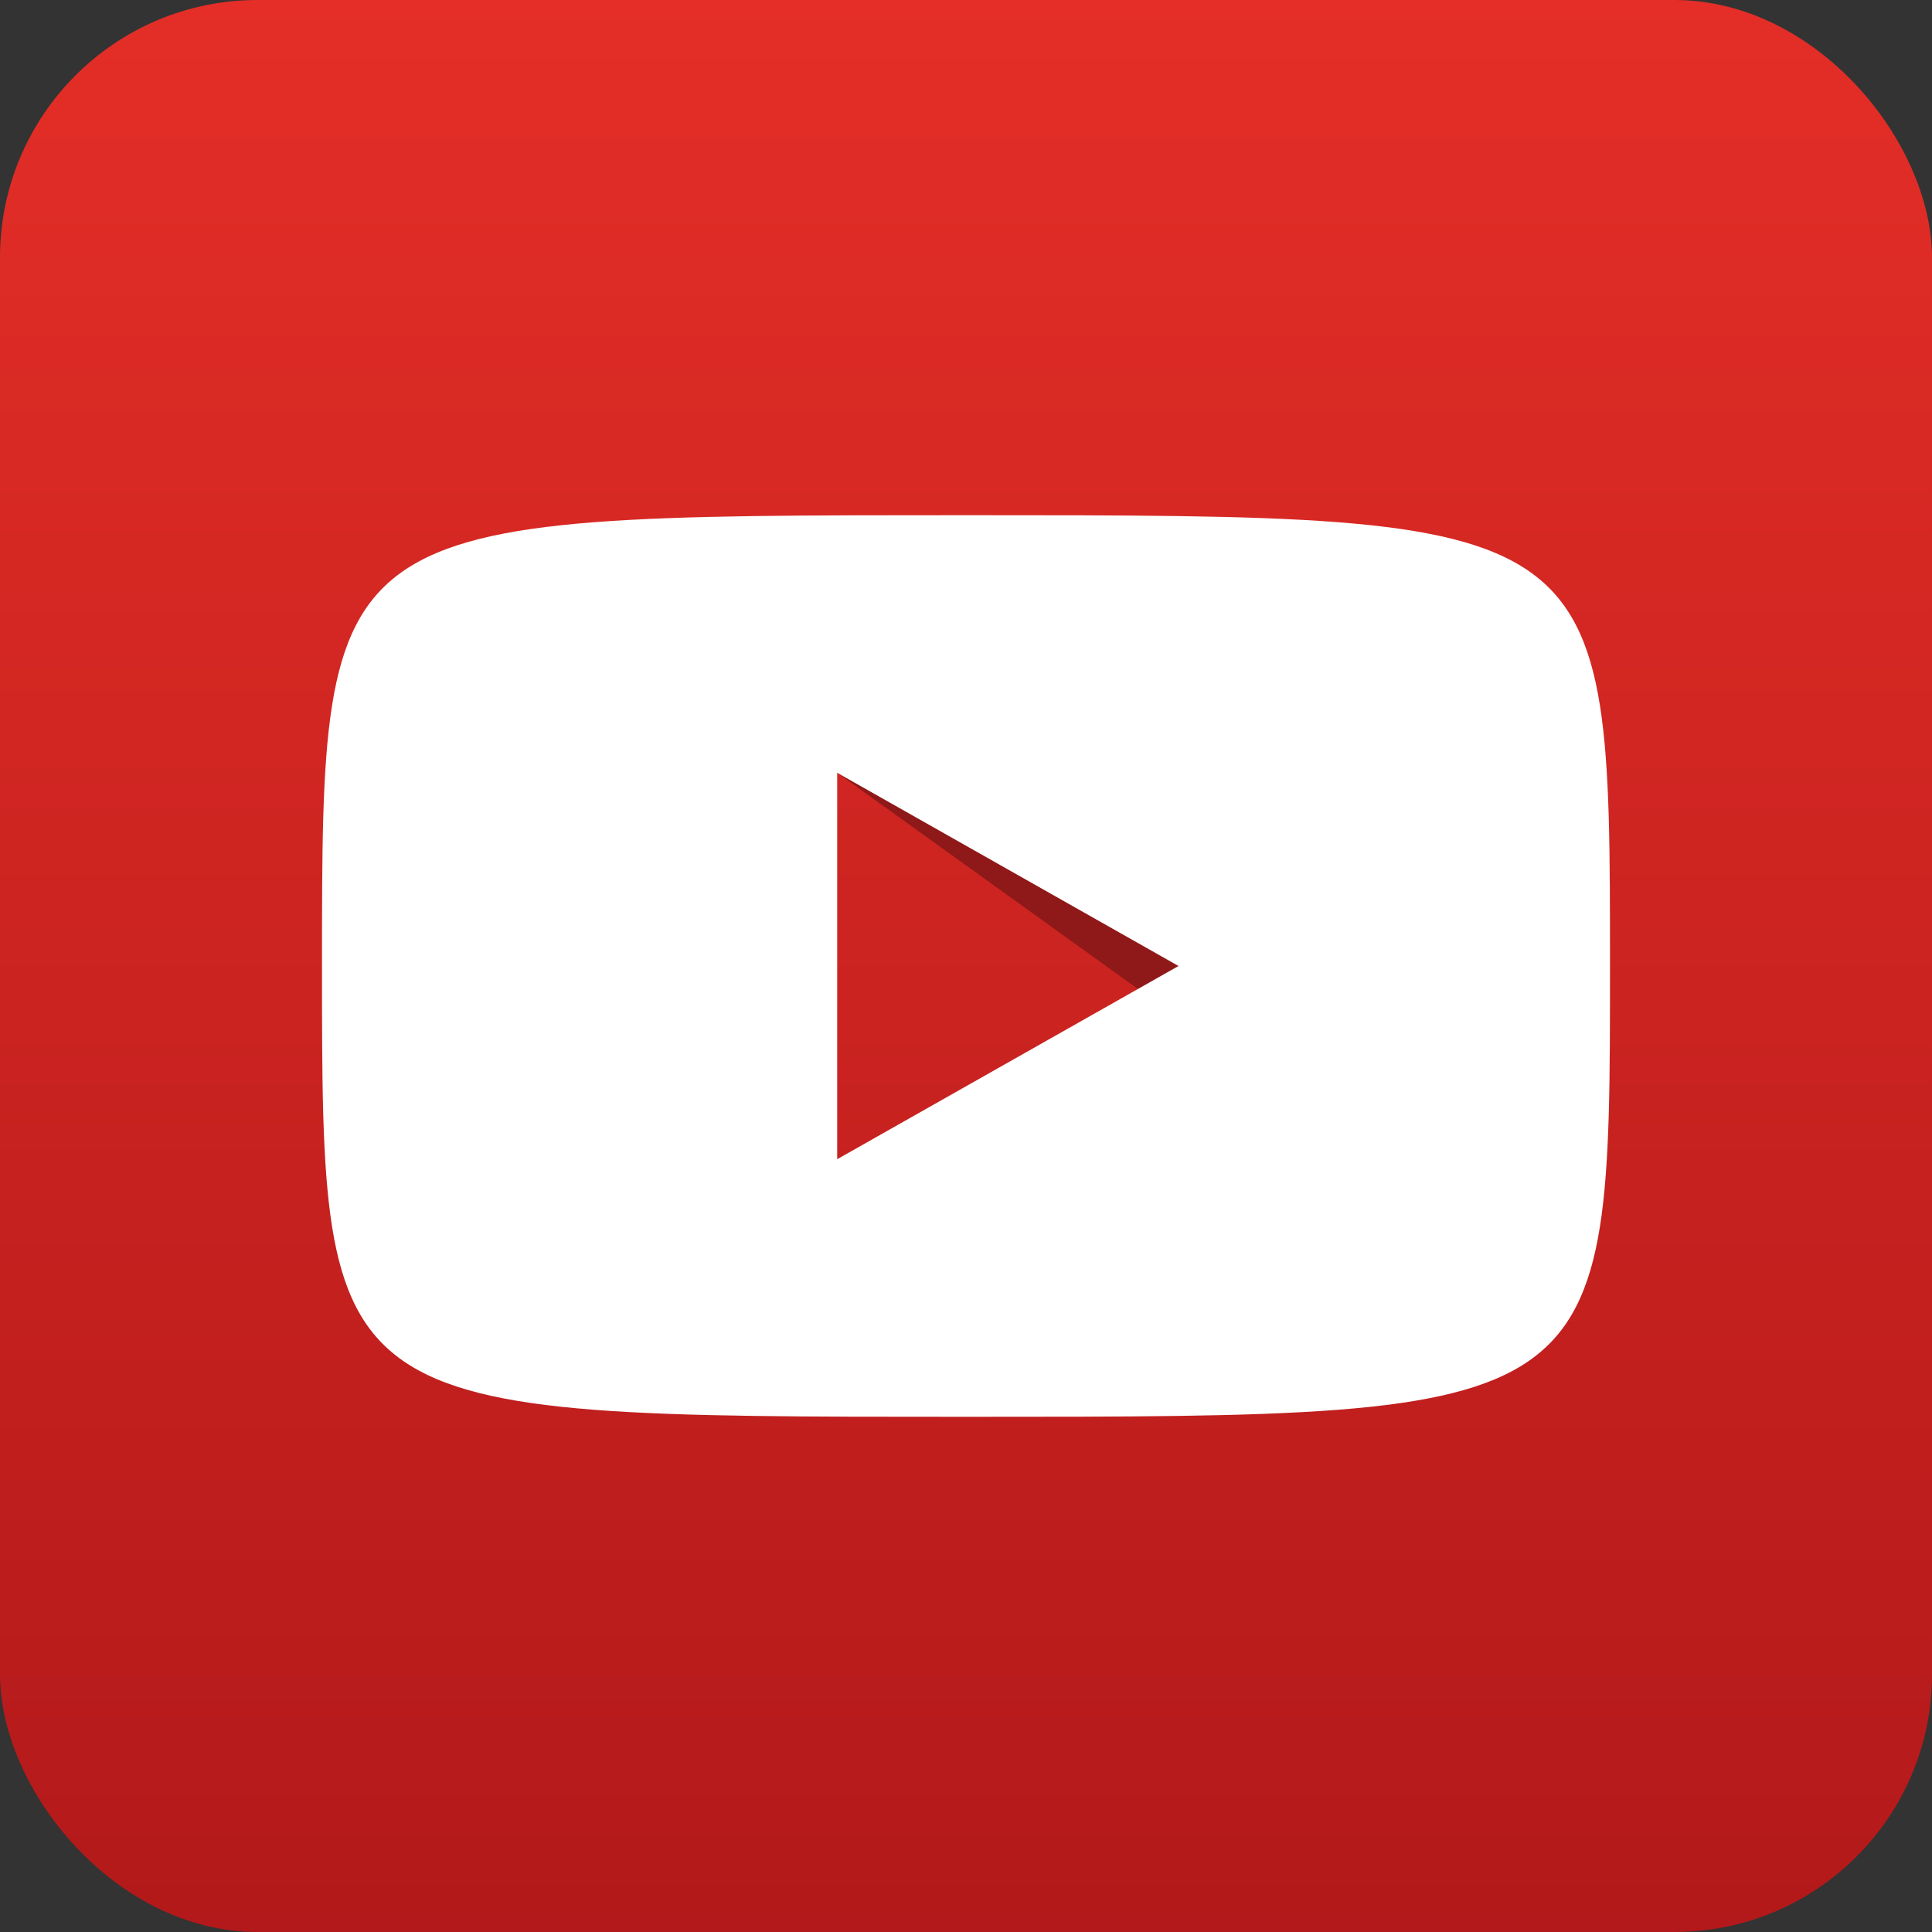
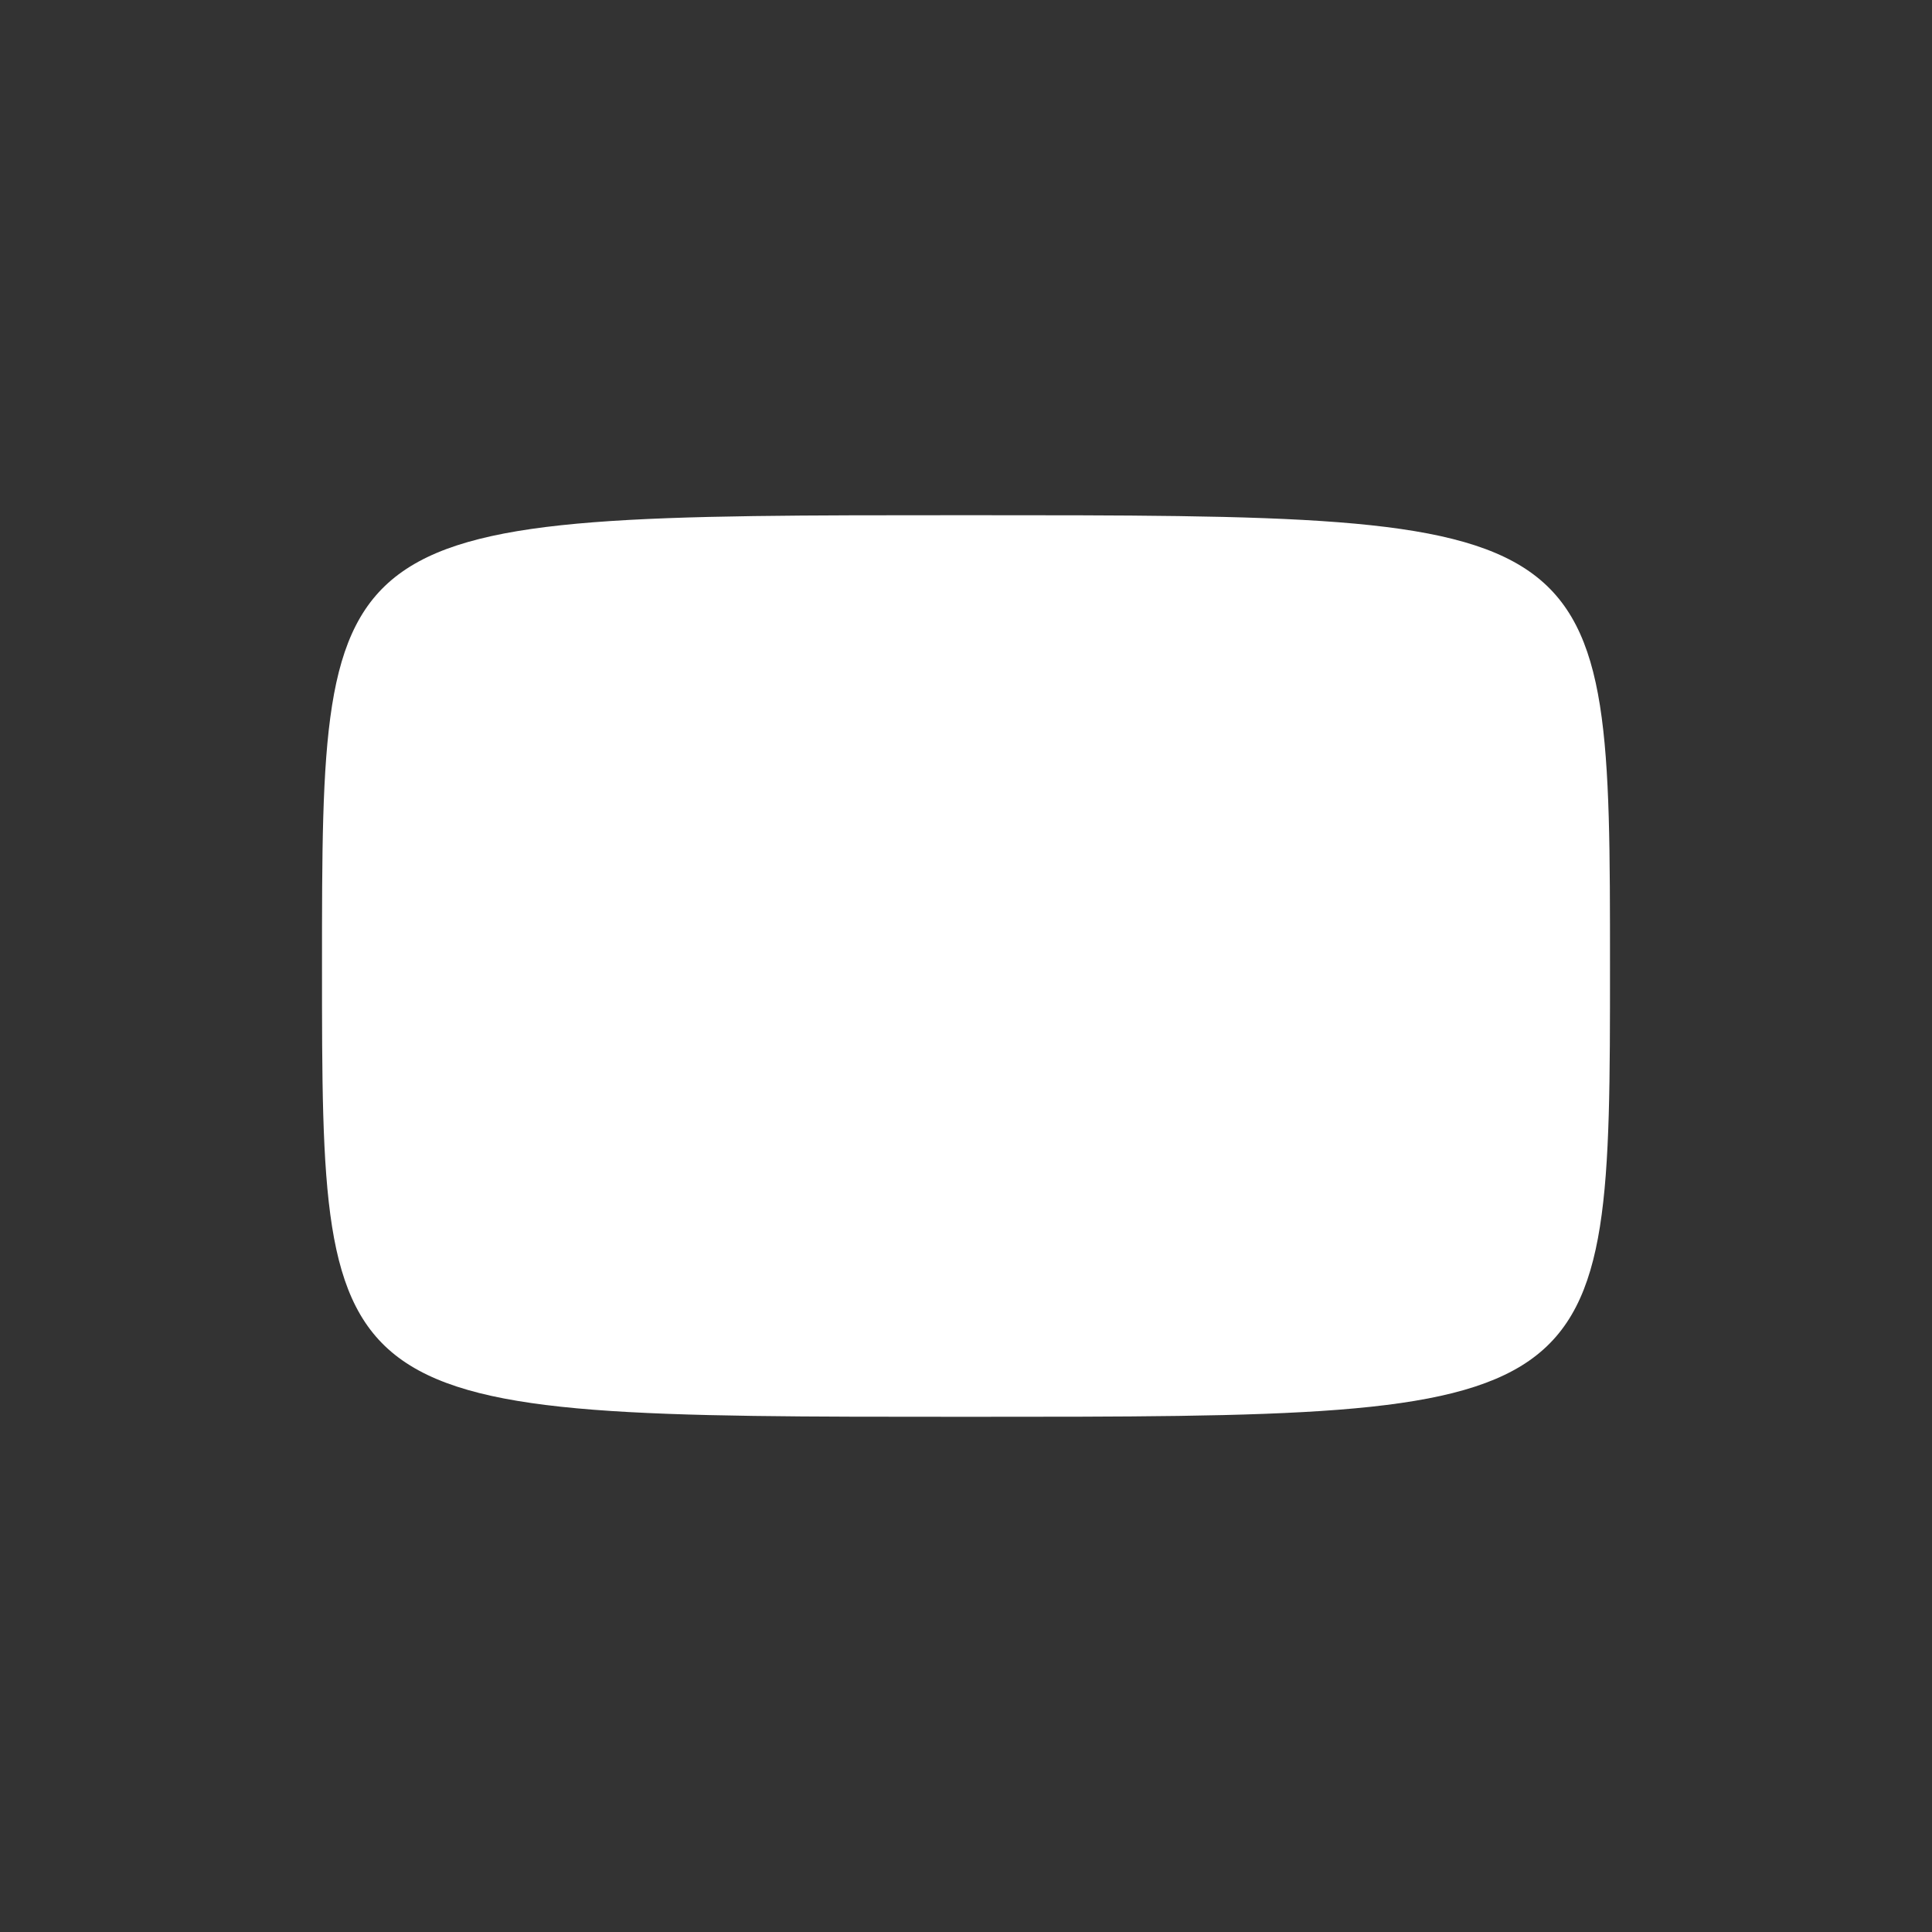
<svg xmlns="http://www.w3.org/2000/svg" width="30" height="30" viewBox="0 0 30 30">
  <rect x="0" y="0" width="30" height="30" fill="#333333" stroke="none" />
  <defs>
    <style>.a{fill:url(#a);}.b{fill:#8f1918;}.c{fill:#fff;}</style>
    <linearGradient id="a" x1="15" x2="15" y2="30" gradientUnits="userSpaceOnUse">
      <stop offset="0" stop-color="#e42e27" />
      <stop offset="1" stop-color="#b3191a" />
    </linearGradient>
  </defs>
  <title>social_youtube</title>
-   <rect class="a" width="30" height="30" rx="4" ry="4" />
-   <path class="b" d="M19.4 16.6L13 12h6.4v4.6" />
-   <path class="c" d="M15 8C5 8 5 8 5 15s0 7 10 7 10 0 10-7 0-7-10-7zm-2 10v-6l5.3 3z" />
+   <path class="c" d="M15 8C5 8 5 8 5 15s0 7 10 7 10 0 10-7 0-7-10-7zm-2 10l5.3 3z" />
</svg>